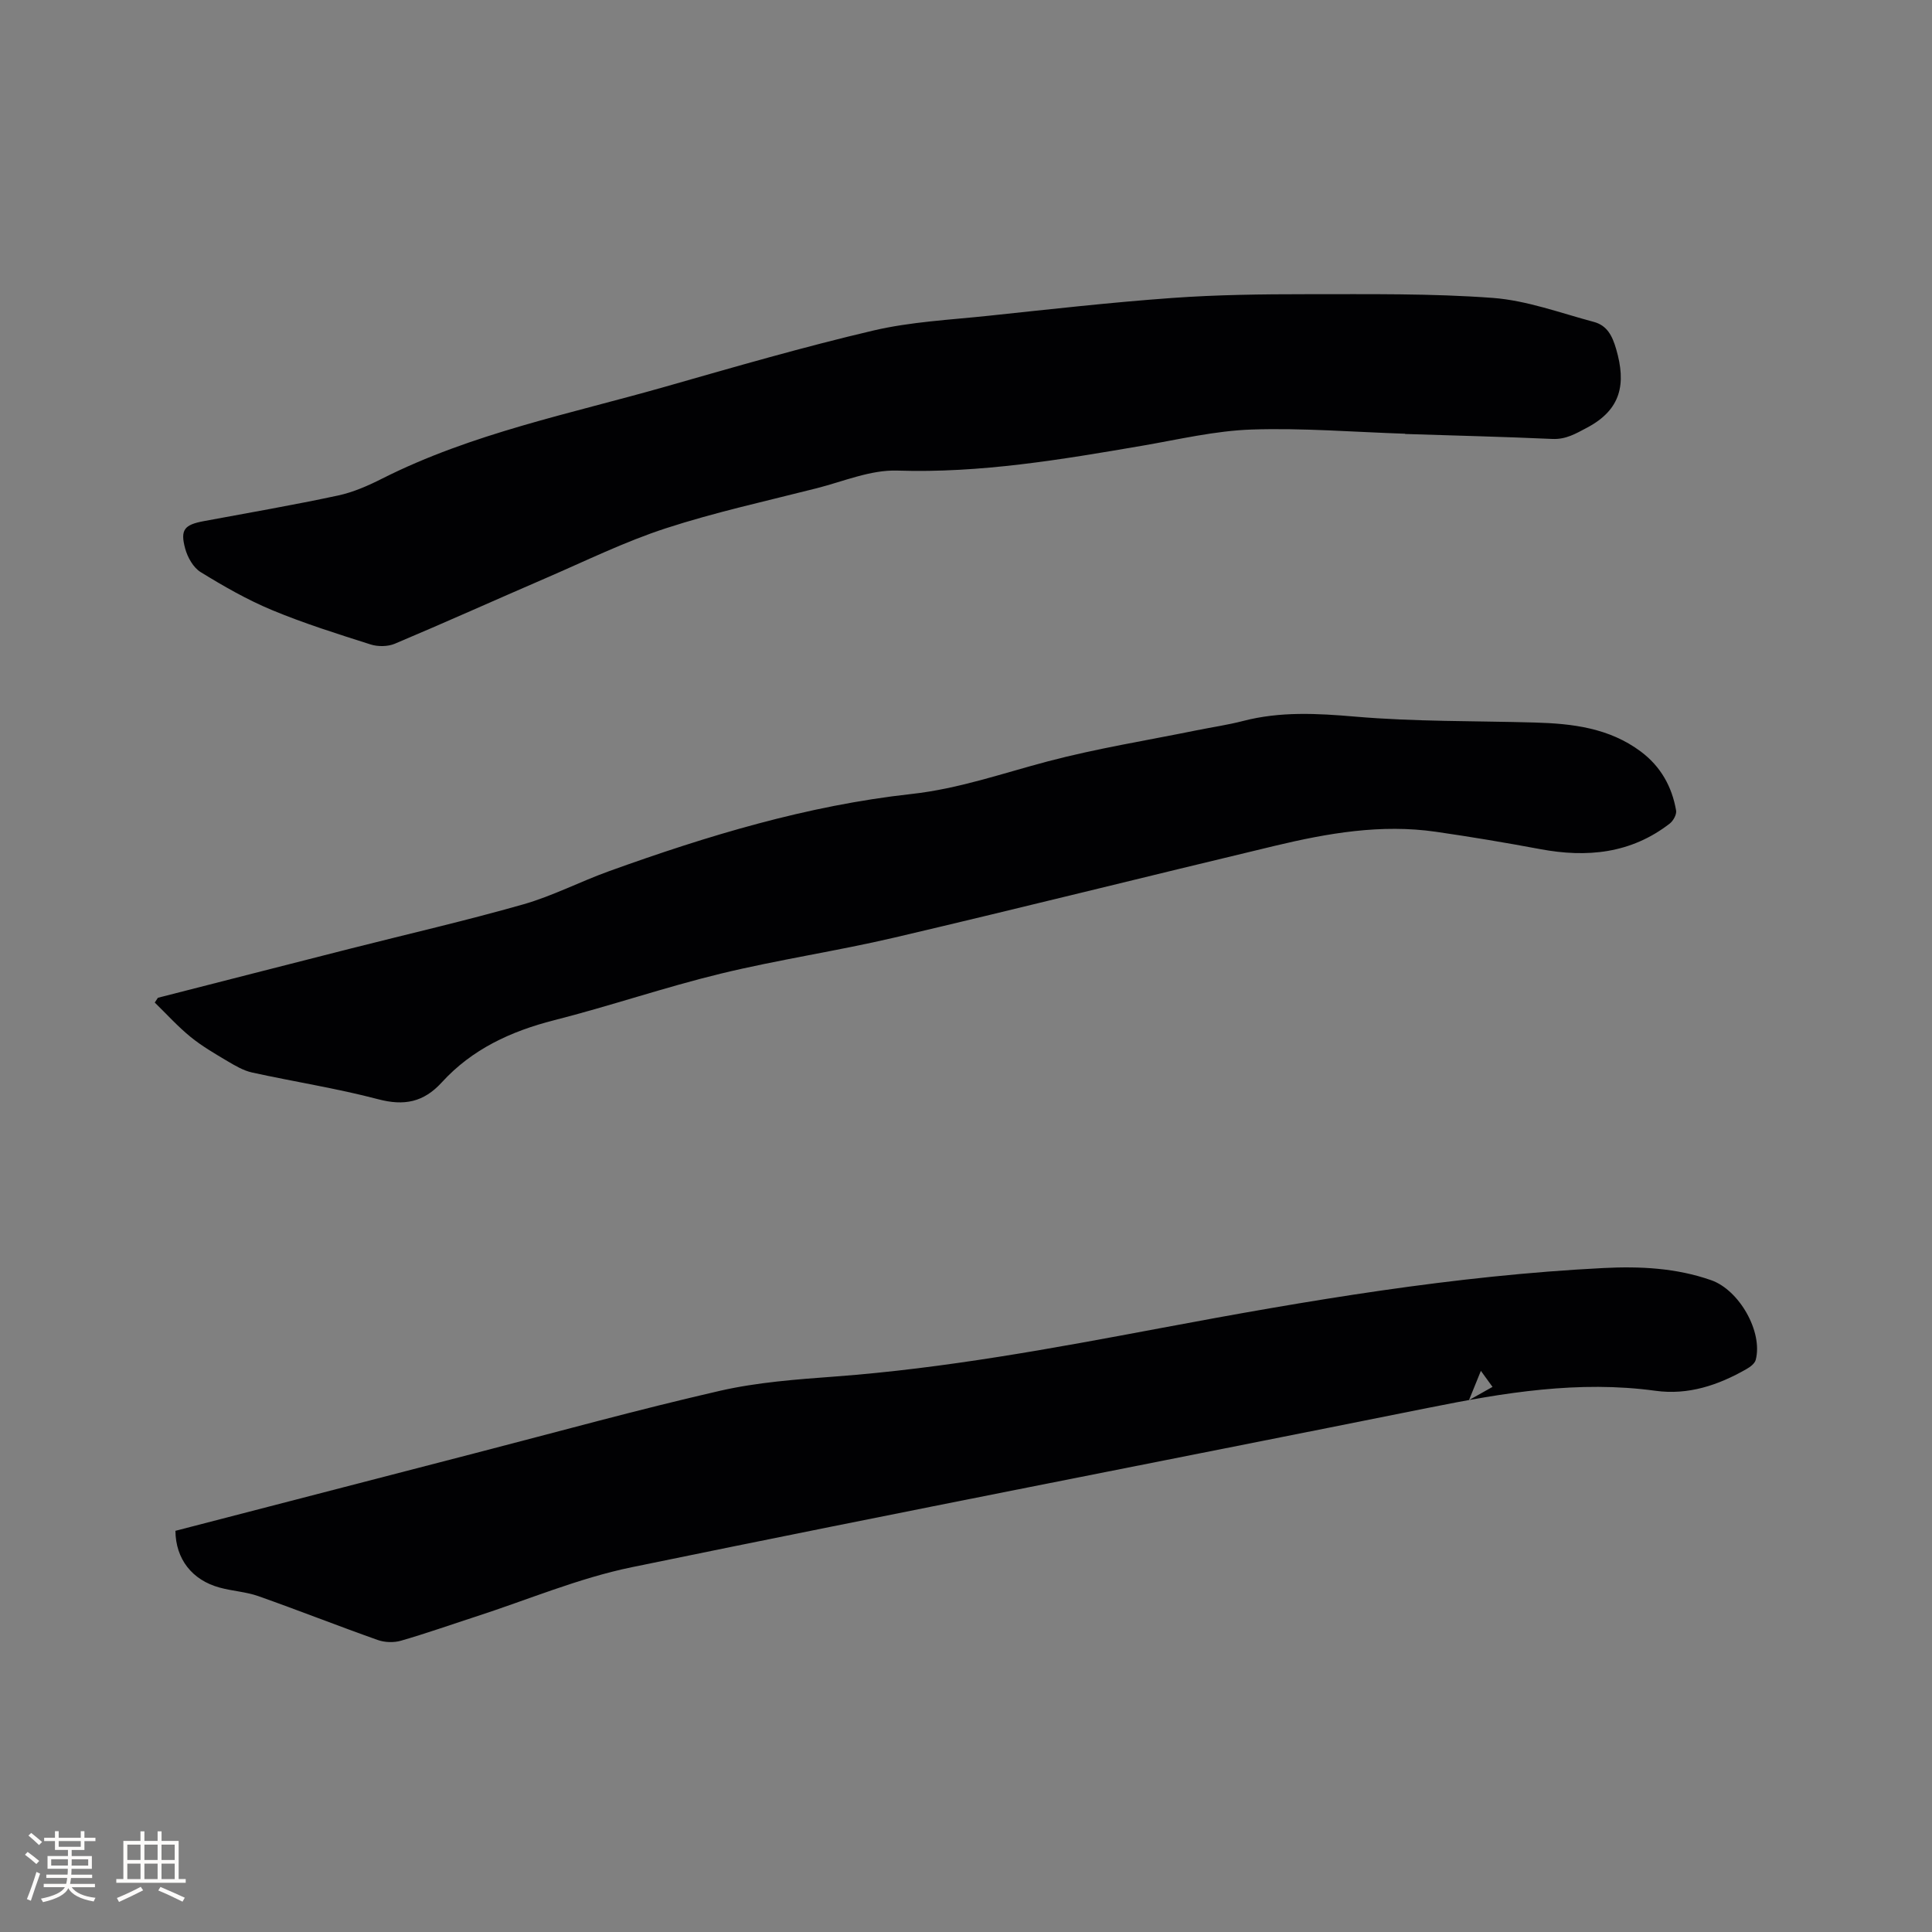
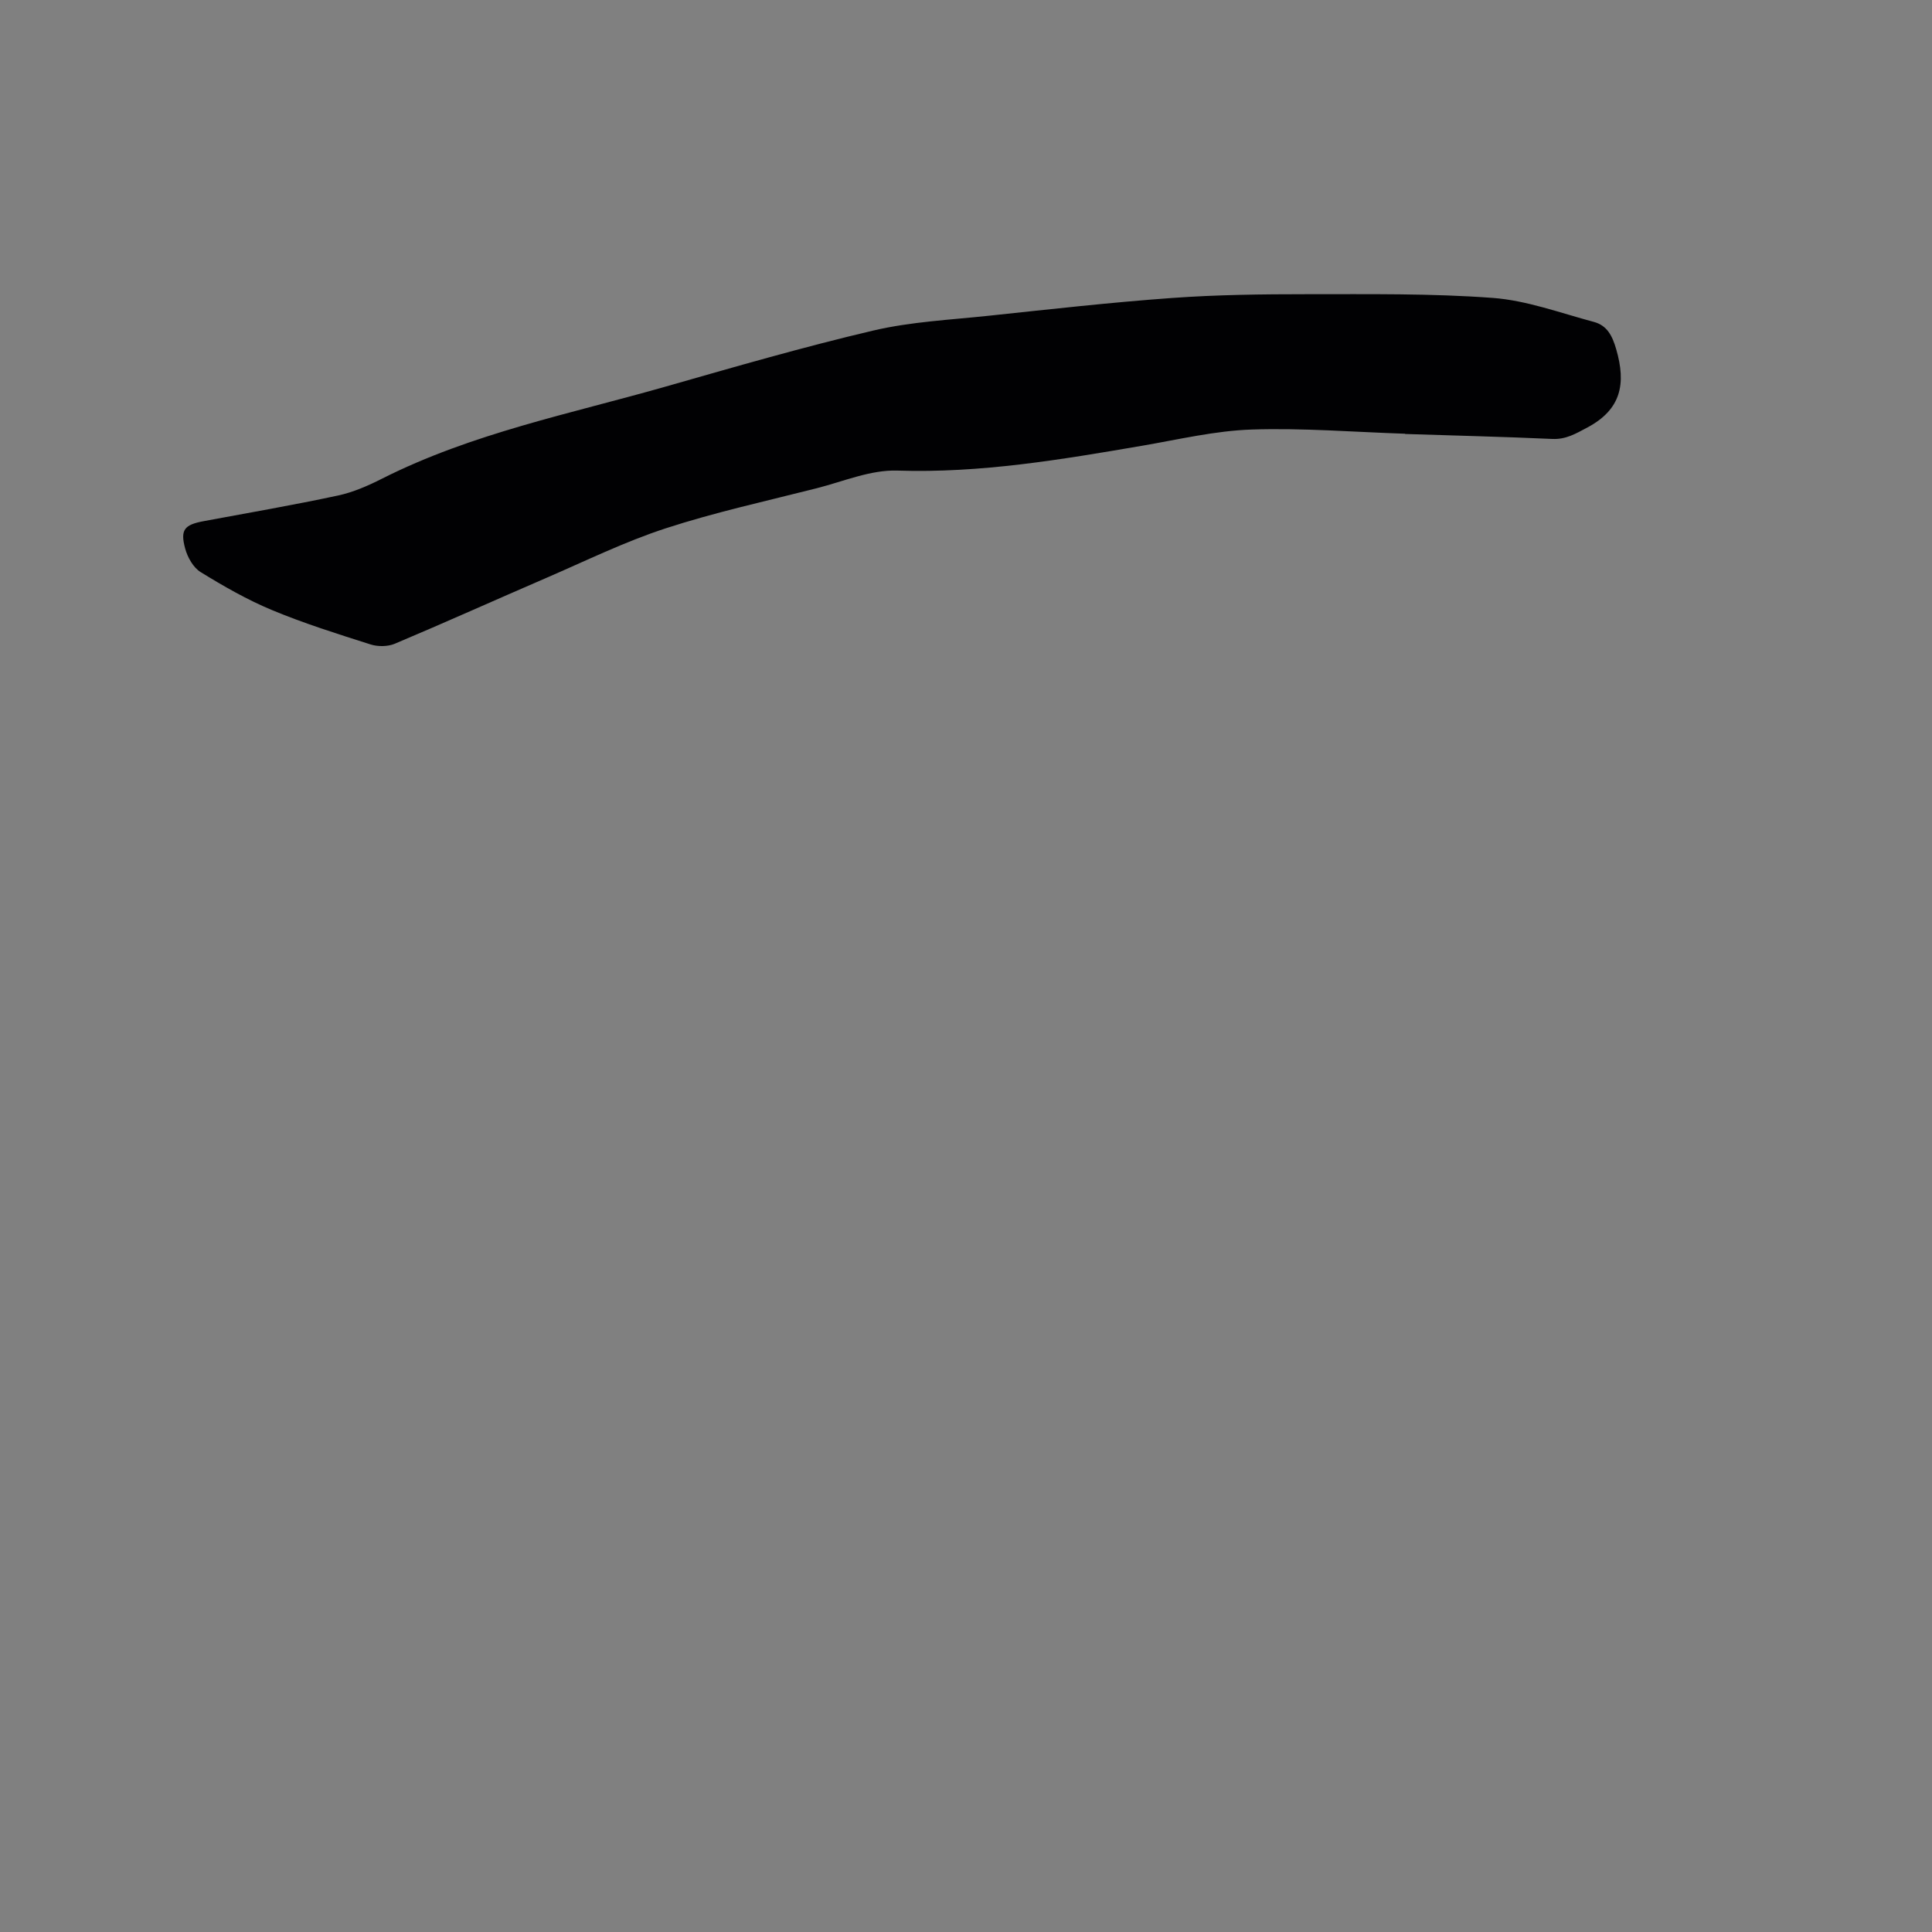
<svg xmlns="http://www.w3.org/2000/svg" enable-background="new 0 0 400 400" viewBox="0 0 400 400">
  <rect x="0" y="0" width="400" height="400" fill="#808080" stroke="none" />
  <g fill="#010103">
-     <path d="m36.32 316.94c20.87-5.41 41.56-10.78 62.25-16.13 16.8-4.34 33.54-8.98 50.45-12.85 7.8-1.79 15.92-2.37 23.93-2.97 22.76-1.7 45.14-5.85 67.51-10.05 30.31-5.69 60.68-10.85 91.54-12.41 7.55-.38 15.04-.02 22.28 2.52 5.82 2.04 10.75 10.7 9.22 16.51-.2.75-1.14 1.46-1.91 1.89-5.83 3.34-12.06 5.43-18.82 4.5-15.91-2.18-31.39.38-46.91 3.5-55.02 11.04-110.11 21.71-165.08 33.03-11.02 2.27-21.59 6.77-32.36 10.25-5.13 1.66-10.22 3.47-15.4 4.96-1.48.43-3.36.37-4.82-.15-8.27-2.93-16.43-6.15-24.69-9.07-2.57-.91-5.4-1.05-8.05-1.78-5.69-1.55-9.09-5.91-9.14-11.75zm272.69-29.8c-.89-1.22-1.52-2.09-2.41-3.32-.84 2.08-1.48 3.65-2.46 6.06 2.03-1.15 3.27-1.85 4.87-2.74z" />
    <path d="m290.92 89.8c-10.59-.35-21.19-1.22-31.76-.87-7.56.25-15.09 2.05-22.6 3.34-16.81 2.88-33.56 5.72-50.79 5.16-5.51-.18-11.13 2.24-16.66 3.65-10.46 2.66-21.05 4.97-31.3 8.31-8.52 2.78-16.64 6.78-24.89 10.34-10.4 4.49-20.72 9.14-31.16 13.54-1.46.62-3.52.64-5.05.15-6.85-2.18-13.74-4.34-20.37-7.1-5.15-2.14-10.05-4.95-14.81-7.88-1.51-.93-2.7-3.05-3.19-4.86-1.07-3.93-.16-4.94 3.88-5.69 9.27-1.72 18.56-3.33 27.77-5.3 3.16-.68 6.25-2.04 9.15-3.51 18.61-9.39 38.96-13.41 58.78-19.07 14.25-4.07 28.5-8.2 42.91-11.58 7.78-1.82 15.91-2.21 23.9-3.06 12.64-1.34 25.28-2.77 37.96-3.68 9.29-.67 18.63-.78 27.95-.78 12.82.01 25.67-.18 38.43.77 7.05.53 13.96 3.11 20.89 4.96 2.74.73 3.83 2.8 4.66 5.67 2.07 7.14 1.06 12.47-6.03 16.23-2.38 1.26-4.37 2.46-7.19 2.34-10.16-.46-20.33-.7-30.49-1.03.01-.01.01-.03.01-.05z" />
-     <path d="m32.69 206.58c13.22-3.38 26.44-6.77 39.66-10.13 12-3.05 24.08-5.82 35.98-9.21 6.07-1.73 11.77-4.71 17.74-6.86 20.35-7.34 41.06-13.61 62.61-15.99 9.83-1.08 18.89-4.29 28.27-6.76 10.11-2.67 20.49-4.33 30.76-6.42 3.22-.65 6.48-1.12 9.65-1.94 7.7-2 15.34-1.58 23.23-.9 12.33 1.06 24.76.87 37.15 1.22 7.81.22 15.43 1.12 21.97 6.01 4.12 3.08 6.45 7.25 7.31 12.21.14.82-.59 2.14-1.32 2.7-8.04 6.23-17.15 7.1-26.83 5.29-7.17-1.34-14.37-2.55-21.59-3.59-11.32-1.64-22.39.29-33.34 2.91-26.25 6.27-52.42 12.82-78.69 18.98-11.95 2.8-24.13 4.59-36.06 7.49-11.6 2.82-22.94 6.71-34.51 9.65-8.94 2.28-16.94 5.99-23.19 12.83-3.77 4.14-7.8 4.94-13.21 3.51-8.59-2.26-17.41-3.62-26.09-5.53-1.78-.39-3.47-1.39-5.06-2.33-2.64-1.57-5.32-3.12-7.69-5.05-2.64-2.15-4.95-4.72-7.4-7.1.21-.33.43-.66.65-.99z" />
  </g>
-   <path d="m5.17 384 .55-.58c.85.61 1.65 1.24 2.4 1.87l-.59.64c-.83-.73-1.62-1.38-2.36-1.93m1.22 9.53-.82-.34c.71-1.76 1.37-3.64 1.98-5.63.24.13.5.25.76.36-.6 1.67-1.24 3.54-1.92 5.61m-.5-13.5.57-.54c.56.44 1.31 1.06 2.26 1.87l-.64.64c-.68-.66-1.41-1.32-2.19-1.97m3.25.46h2.24v-1.36h.77v1.36h4.57v-1.36h.76v1.36h2.28v.69h-2.28v1.84h-2.64v1.26h4.18v2.64h-4.21c0 .45-.02.86-.05 1.21h4.32v.69h-4.38c-.04.34-.1.75-.19 1.22h5.15v.69h-4.82c.87 1.19 2.51 1.92 4.93 2.19-.17.31-.3.57-.37.76-2.77-.49-4.52-1.41-5.26-2.76-.56 1.26-2.3 2.23-5.24 2.9-.12-.24-.26-.48-.43-.72 2.73-.55 4.38-1.34 4.96-2.38h-4.38v-.69h4.65c.1-.38.17-.79.21-1.22h-4.32v-.69h4.4c.03-.34.05-.75.05-1.21h-4.2v-2.64h4.23v-1.26h-2.69v-1.84h-2.24zm1.46 4.46v1.29h3.45c.01-.4.02-.57.01-.53v-.32-.45h-3.46zm1.55-2.59h4.57v-1.19h-4.57zm6.11 2.59h-3.42v.77c-.01.19-.01.37-.02.53h3.44z" fill="#fcfbfa" />
-   <path d="m32.63 379.16h.82v1.98h3.54v7.89h1.46v.78h-14.37v-.78h1.46v-7.89h3.54v-1.98h.82v1.98h2.73zm-3.49 11.48.5.73c-1.61.82-3.28 1.63-5 2.41-.13-.27-.28-.55-.44-.82 1.75-.72 3.4-1.49 4.94-2.32m-2.78-5.55h2.73v-3.18h-2.73zm0 3.95h2.73v-3.2h-2.73zm3.54-3.95h2.73v-3.18h-2.73zm0 3.95h2.73v-3.2h-2.73zm7.89 4.68c-1.84-.92-3.51-1.7-5.02-2.32l.45-.73c1.89.8 3.57 1.55 5.04 2.23zm-1.62-11.81h-2.73v3.18h2.73zm-2.73 7.13h2.73v-3.2h-2.73z" fill="#fcfbfa" />
</svg>